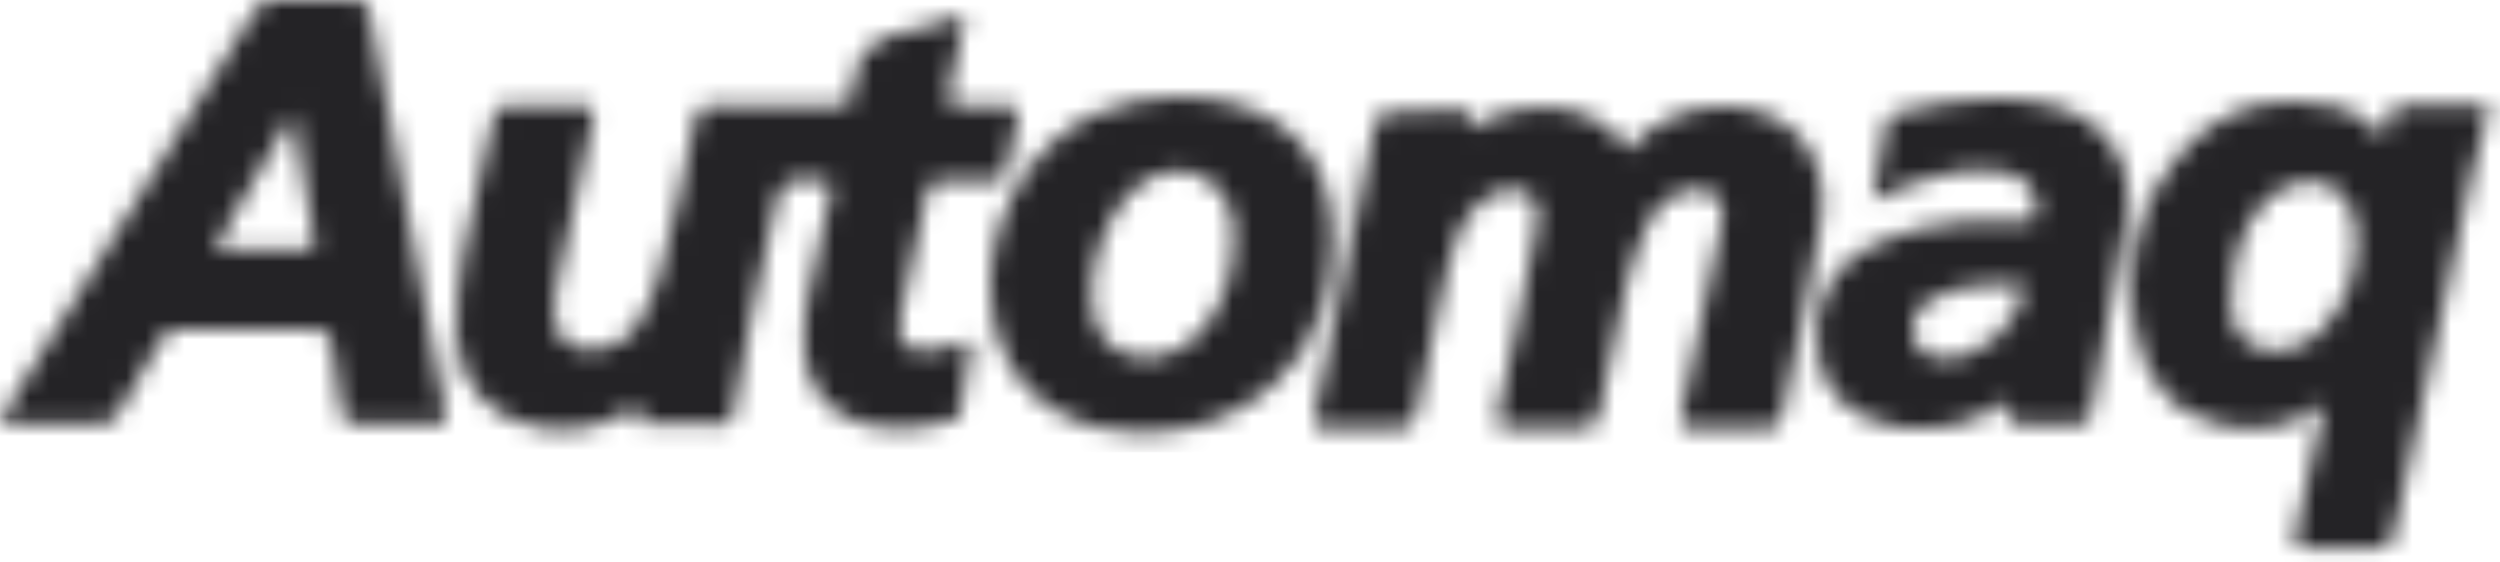
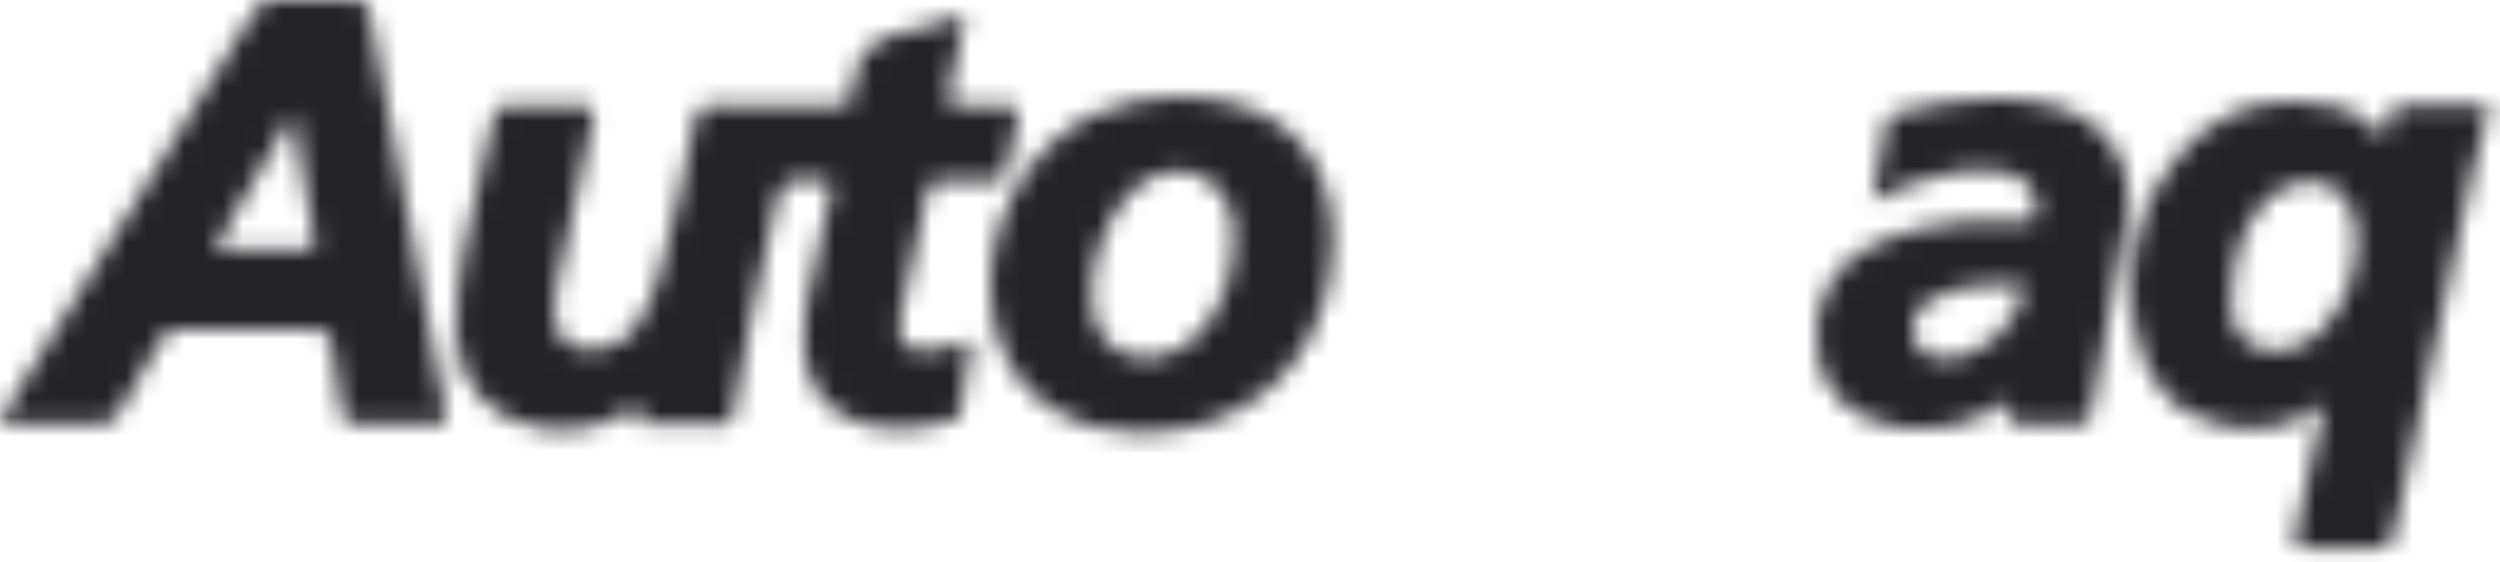
<svg xmlns="http://www.w3.org/2000/svg" height="29" viewBox="0 0 129 29" width="129">
  <mask id="a" fill="#fff">
    <path d="m23.366.858c-1.871.3-2.93 1.239-2.936 3.184-.002.585-.326.686-.846.68-.985-.011-1.969-.01-2.953-.008-1.136.001-2.271.003-3.406-.015-.573-.01-.774.157-.903.729-.605 2.669-1.029 5.381-1.84 8.003-.315 1.021-.673 2.033-1.344 2.885-.669.848-2.059 1.23-2.99.875-.868-.33-1.177-1.01-1.078-2.388.016-.23.042-.46.09-.686.625-2.93 1.236-5.866 1.901-8.789.127-.555-.013-.634-.51-.625-1.306.024-2.614.025-3.92-.001-.435-.008-.614.15-.698.564-.19.931-.432 1.853-.637 2.781-.628 2.843-1.409 5.663-1.282 8.616.106 2.431 1.72 4.216 4.128 4.657 1.955.359 3.718-.04 5.275-1.208.274.347-.497 1.038.46 1.039.376.001.752-.001 1.128-.001.902-.003 1.804-.007 2.705.011.438.009.528-.203.58-.561.496-3.399 1.357-6.725 2.039-10.085.414-2.046.445-2.02 2.511-1.946.496.018.594.177.489.614-.206.87-.406 1.741-.579 2.617-.36 1.836-.961 3.638-.793 5.546.154 1.764.987 3.066 2.702 3.68 1.653.594 3.312.378 4.959-.082.214-.06.343-.163.379-.406.178-1.194.376-2.387.583-3.696-.702.178-1.279.385-1.875.468-1.565.215-2.073-.301-1.767-1.845.42-2.119.912-4.226 1.362-6.34.084-.398.254-.573.698-.555.451.02.905.017 1.357.012.448-.004.896-.007 1.342.011.449.019.62-.167.698-.563.178-.904.345-1.814.579-2.704.144-.545-.048-.639-.533-.622-.398.014-.795.011-1.192.007-.417-.004-.832-.007-1.247.009-.55.022-.764-.045-.592-.701.338-1.295.557-2.621.842-4.019-1.058.323-1.952.71-2.886.858z" fill="#fff" fill-rule="evenodd" />
  </mask>
  <mask id="b" fill="#fff">
    <path d="m16.142 2.267c-1.189-2.377-5.149-3.014-8.163-1.102.325-.826.041-.985-.612-.94-.838.058-1.684.014-2.527.014-1.596 0-1.594 0-1.879 1.607-.071.397-.158.792-.24 1.187-.889 4.263-1.771 8.526-2.672 12.785-.117.561-.064.819.623.787 1.217-.056 2.442-.055 3.659.002.637.028.829-.207.947-.792.486-2.432 1.005-4.856 1.556-7.275.301-1.325.697-2.632 1.757-3.596.663-.604 1.848-.849 2.422-.464.752.504.533 1.274.418 1.976-.515 3.132-1.263 6.216-1.932 9.315-.135.633-.062.871.664.836 1.217-.062 2.439-.039 3.658-.007.516.013.779-.094.871-.669.175-1.109.437-2.205.69-3.301.5-2.158.783-4.377 1.768-6.401.305-.627.638-1.249 1.29-1.591.698-.364 1.472-.524 2.165-.117.657.39.502 1.124.377 1.74-.659 3.22-1.33 6.438-2.036 9.647-.122.552-.05.709.533.693 1.306-.037 2.613-.028 3.92-.003.456.01.628-.122.736-.593.76-3.318 1.457-6.647 2.012-10.003.55-3.324-1.339-5.763-4.529-5.984-.174-.012-.345-.018-.513-.018-1.961 0-3.593.812-4.963 2.267z" fill="#fff" fill-rule="evenodd" />
  </mask>
  <mask id="c" fill="#fff">
    <path d="m14.1 0c-.488.004-.749.205-1.009.623-4.263 6.868-8.545 13.725-12.817 20.587-.098.158-.262.296-.274.536v.055c.001.026.005.053.009.081 1.67 0 3.347-.022 5.023.013.53.011.835-.137 1.094-.609.694-1.265 1.465-2.487 2.166-3.748.227-.409.486-.543.954-.537 2.322.026 4.646.033 6.968-.004.585-.01.813.155.886.729.147 1.173.384 2.334.536 3.506.065.501.248.677.77.662 1.363-.036 2.73-.032 4.093-.001.375.009.507-.075.513-.309v-.036c-.002-.071-.013-.154-.032-.252-1.328-6.91-2.644-13.82-3.942-20.734-.083-.443-.25-.561-.675-.555-1.394.022-2.789.038-4.182-.006-.017-.001-.033-.001-.049-.001zm1.016 5.847c.373 2.254.72 4.349 1.067 6.444.045.276.174.568-.332.562-1.556-.019-3.112-.008-4.803-.008z" fill="#fff" fill-rule="evenodd" />
  </mask>
  <mask id="d" fill="#fff">
    <path d="m2.509 2.717c-1.712 2.003-2.489 4.311-2.509 6.797v.199c.005.52.041 1.048.109 1.582.384 2.994 2.048 4.918 4.583 5.438 1.867.381 3.64.113 5.277-1.152-.521 2.352-.98 4.549-1.505 6.73-.141.586-.014.746.455.757h.119c.021 0 .042-.001.063-.002 1.189-.043 2.381-.033 3.57-.003.506.013.733-.085.855-.657 1.057-4.989 2.155-9.97 3.256-14.948.533-2.408.975-4.834 1.712-7.237v-.003c-1.044 0-2-.008-2.958.003-.181.002-.368-.008-.556-.016-.502-.026-1.008-.051-1.405.141-.328.158-.336.972-.507 1.558-.669-.833-1.458-1.401-2.454-1.627-.799-.181-1.575-.277-2.322-.277-2.21 0-4.173.834-5.783 2.717zm2.64 7.857c.057-2.288.421-3.718 1.382-4.957.433-.559.946-1.018 1.615-1.274 1.672-.639 3.163.186 3.41 1.954.284 2.051-.25 3.889-1.662 5.442-.499.548-1.105.94-1.845 1.074-.23.042-.449.062-.654.062-1.459 0-2.269-1.007-2.246-2.301z" fill="#fff" fill-rule="evenodd" />
  </mask>
  <mask id="e" fill="#fff">
    <path d="m5.488.872c-3.649 1.546-6.03 6.111-5.381 10.247.493 3.147 2.394 5.207 5.496 5.971 1.493.368 2.996.36 4.489.046 4.615-.968 7.522-4.678 7.595-9.649.055-3.694-1.853-6.345-5.288-7.166-.891-.213-1.782-.321-2.667-.321-1.438 0-2.861.286-4.244.872zm-.238 9.863c-.141-2.01.454-3.817 1.662-5.418.255-.339.589-.646.948-.881 2.087-1.369 4.488-.192 4.691 2.287.018.229.002.462.002.693-.033 1.784-.51 3.411-1.725 4.771-.574.641-1.262 1.098-2.133 1.237-.232.037-.456.055-.669.055-1.593 0-2.655-1.01-2.776-2.744z" fill="#fff" fill-rule="evenodd" />
  </mask>
  <mask id="f" fill="#fff">
    <path d="m4.114.756c-.239.061-.434.133-.483.411-.238 1.343-.482 2.685-.735 4.087.735-.315 1.367-.601 2.011-.858 1.478-.589 3.011-.84 4.599-.631 1.11.145 1.734.742 1.878 1.73.078.542.004.861-.698.828-1.07-.048-2.148-.02-3.218.048-1.603.104-3.142.5-4.593 1.2-2.192 1.057-3.213 3.193-2.775 5.79.335 1.984 1.956 3.341 4.314 3.622 1.952.233 3.738-.173 5.421-1.413.018 1.219.018 1.219 1.181 1.219.843 0 1.685-.02 2.526.011.403.014.565-.136.634-.514.623-3.372 1.311-6.733 1.869-10.117.476-2.873-1.145-5.192-4.023-5.862-.927-.215-1.85-.307-2.768-.307-1.726 0-3.438.323-5.14.756zm.961 11.672c-.214-.796.004-1.539.71-1.97 1.409-.859 3.008-.938 4.61-.924.227.001.259.109.243.33-.127 1.74-2.115 3.559-3.995 3.559-.005 0-.01 0-.015 0-.627-.055-1.331-.175-1.553-.995z" fill="#fff" fill-rule="evenodd" />
  </mask>
  <g fill="#242326" fill-rule="evenodd">
    <path d="m-1.011 22.576h31.026v-23.475h-31.026z" mask="url(#a)" transform="translate(23.546 .73)" />
-     <path d="m-.966 17.54h28.561v-19.185h-28.561z" mask="url(#b)" transform="translate(67.807 5.498)" />
    <path d="m-.945 22.807h24.911v-23.721h-24.911z" mask="url(#c)" />
    <path d="m-1.192 23.987h20.584v-25.328h-20.584z" mask="url(#d)" transform="translate(109.977 5.224)" />
    <path d="m-1.44 18.356h20.08v-19.493h-20.08z" mask="url(#e)" transform="translate(51.095 4.984)" />
    <path d="m-1.236 18.115h18.655v-19.326h-18.655z" mask="url(#f)" transform="translate(93.715 5.092)" />
  </g>
</svg>